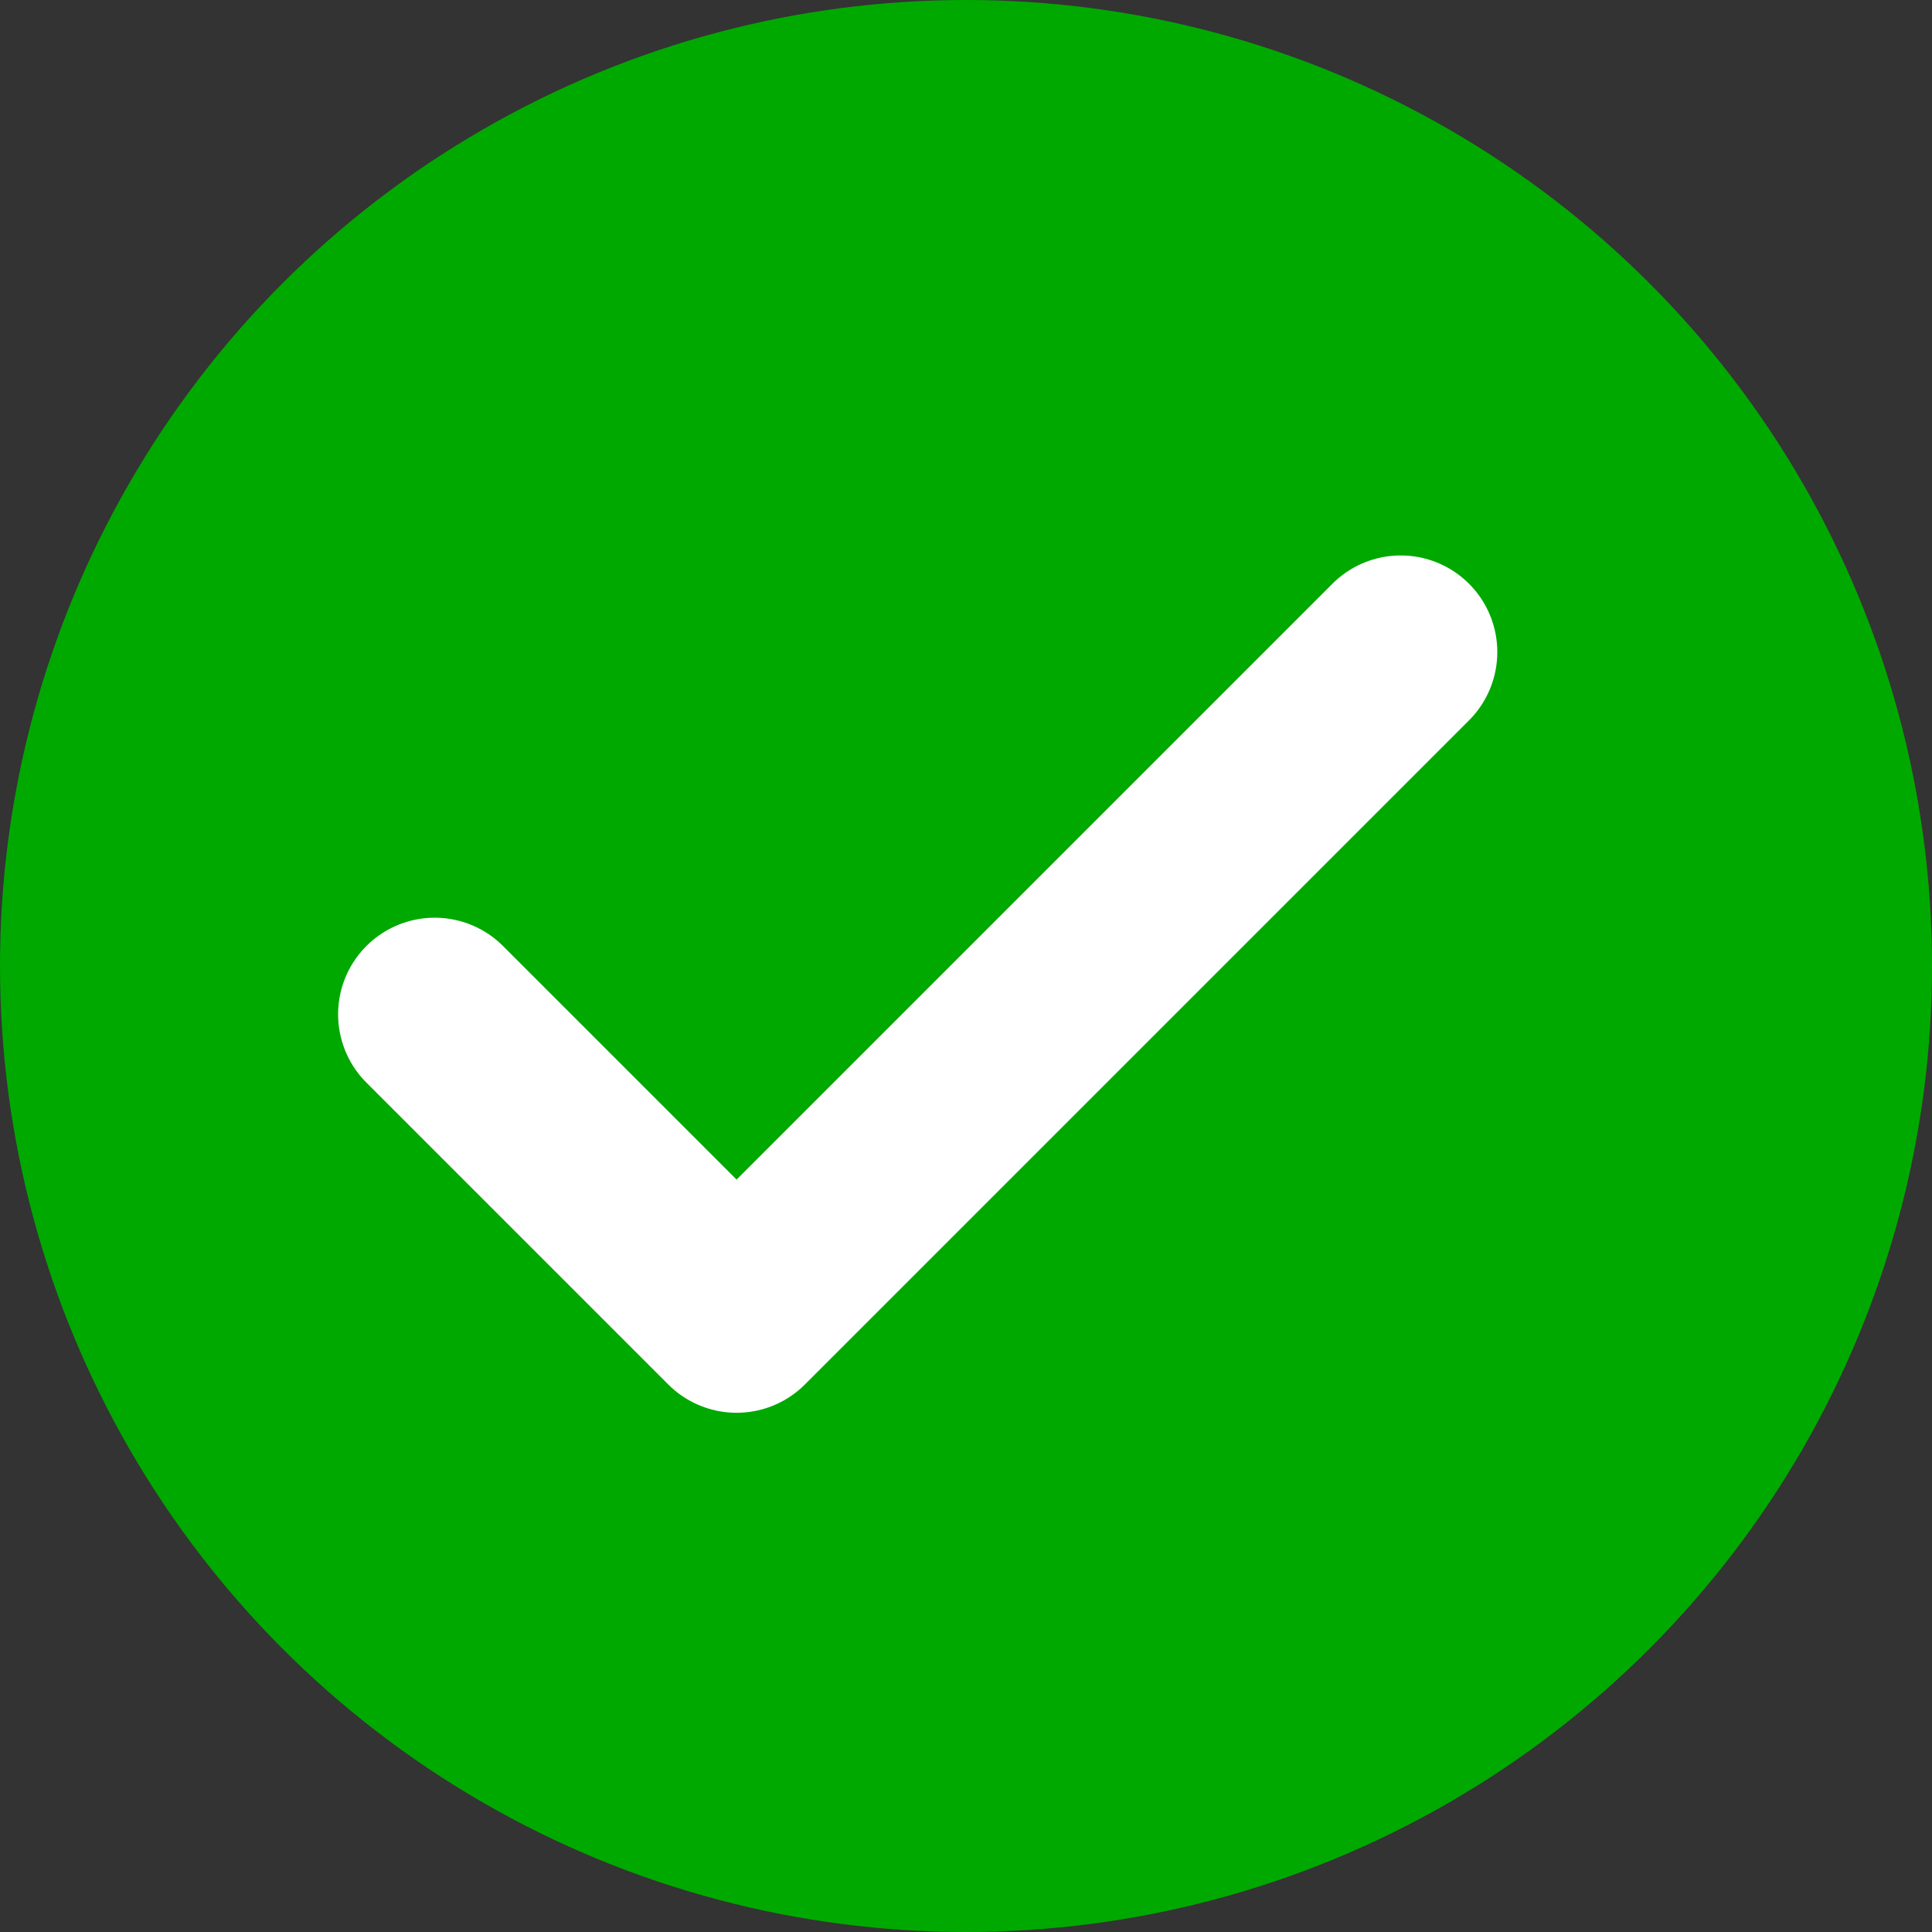
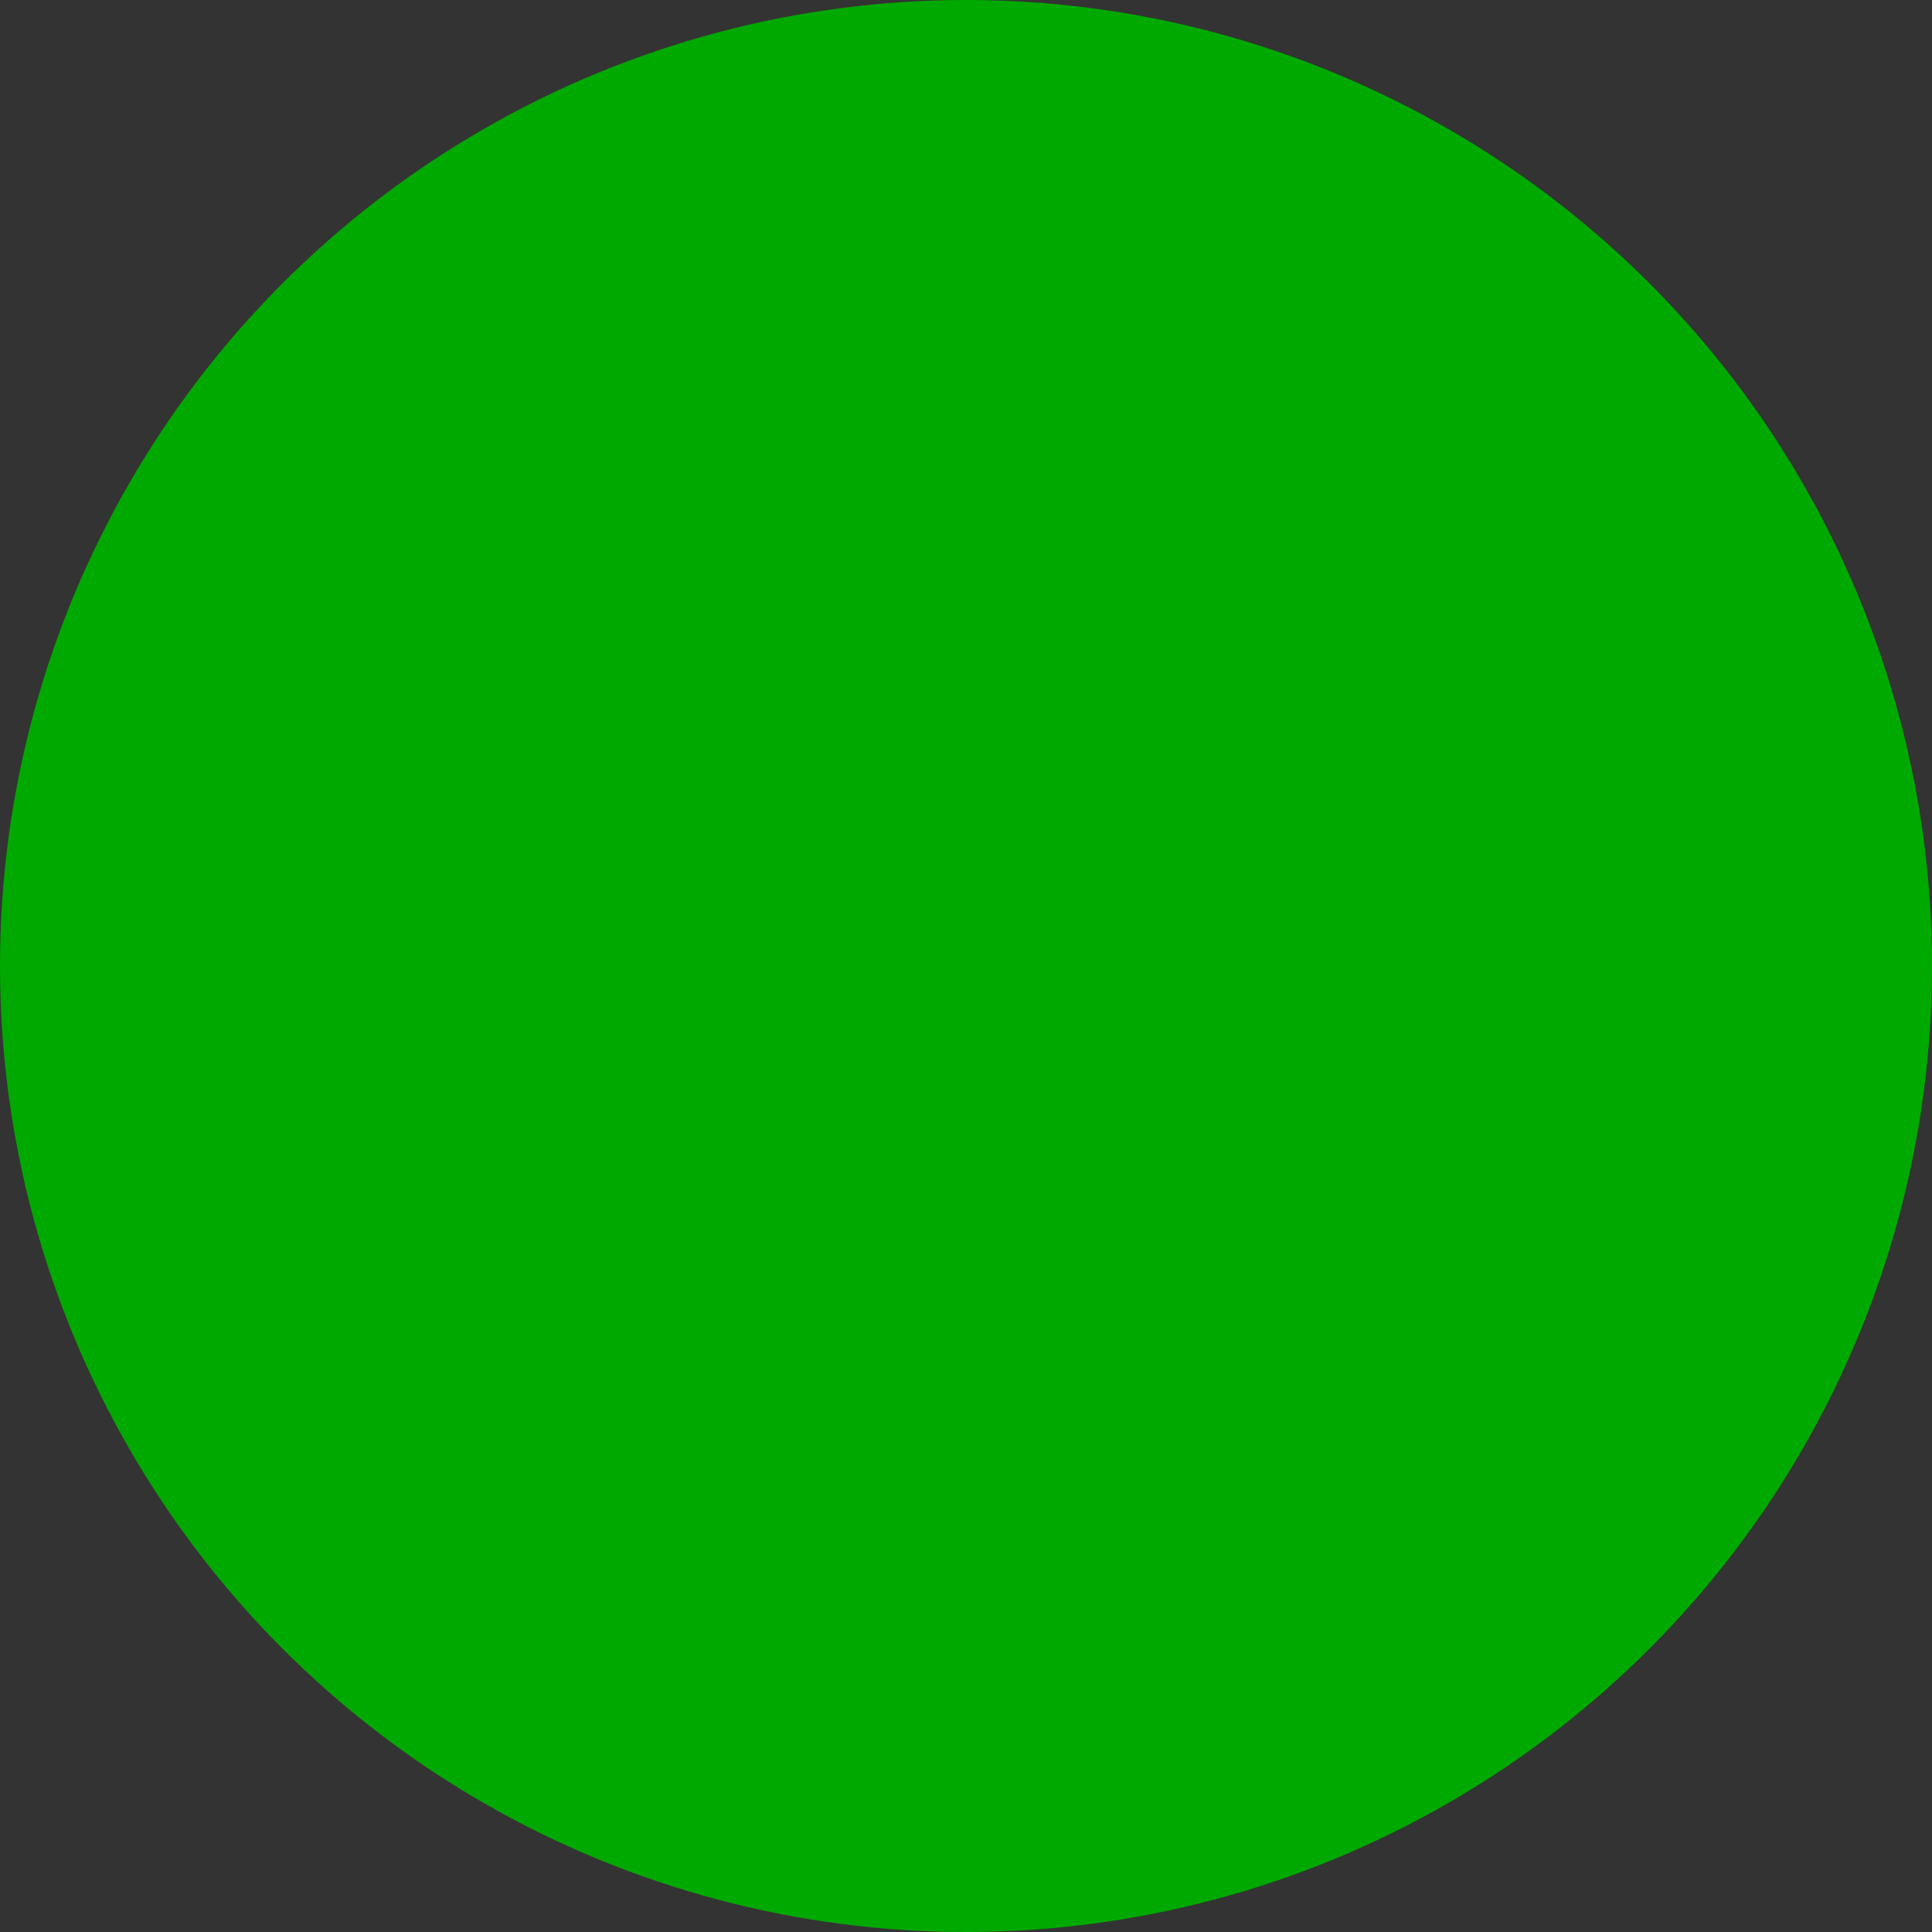
<svg xmlns="http://www.w3.org/2000/svg" width="20" height="20" viewBox="0 0 20 20" fill="none">
  <rect x="0" y="0" width="20" height="20" fill="#333333" stroke="none" />
  <circle cx="10" cy="10" r="10" fill="#00A900" />
-   <path d="M14.5 6.75L7.625 13.625L4.5 10.5" stroke="white" stroke-width="2" stroke-linecap="round" stroke-linejoin="round" />
</svg>